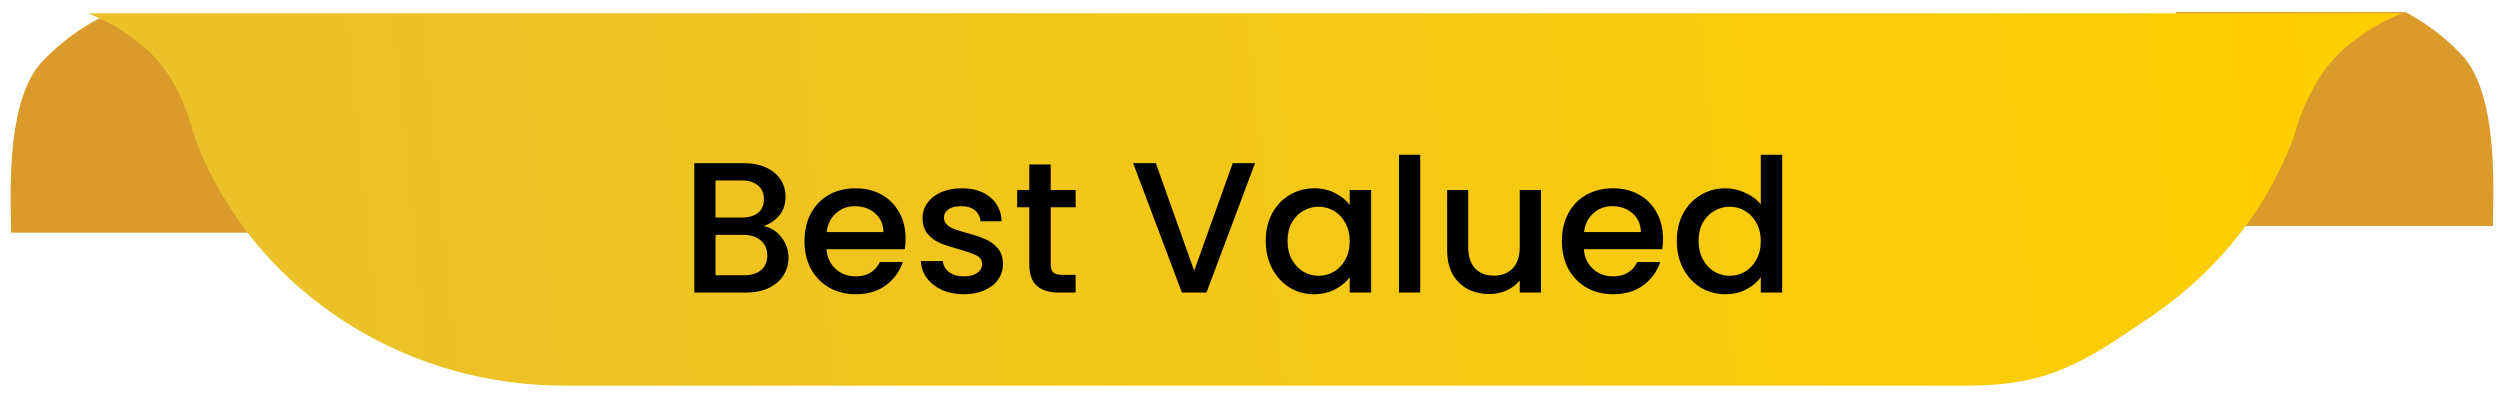
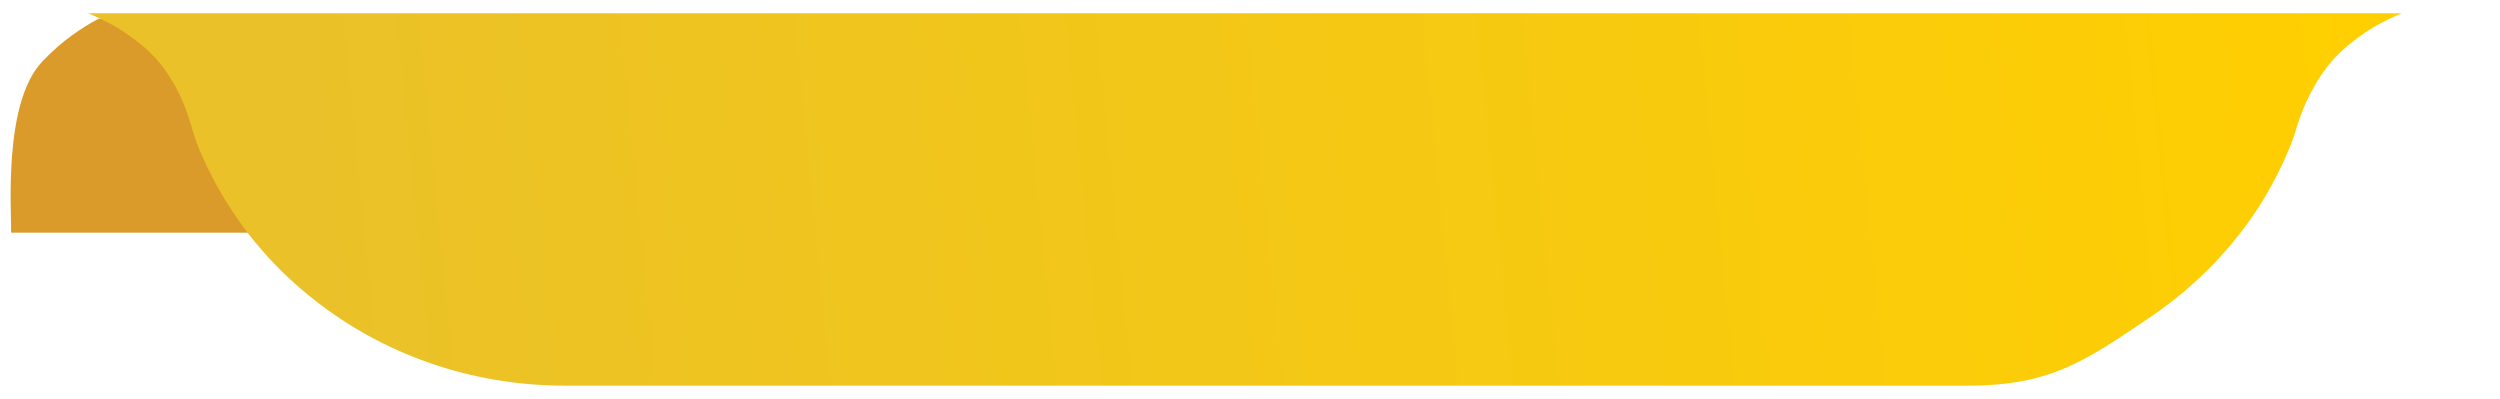
<svg xmlns="http://www.w3.org/2000/svg" width="188" height="30" viewBox="0 0 188 30" fill="none">
  <path d="M24.666 17.499H0.832C0.889 16.067 0.189 7.756 3.186 4.62C4.641 3.071 6.183 2.065 7.41 1.406H24.666V17.499Z" fill="#DB9B2A" />
-   <path d="M163.635 16.999H187.468C187.411 15.566 188.112 7.256 185.115 4.12C183.659 2.571 182.118 1.565 180.89 0.906H163.635V16.999Z" fill="#DB9B2A" />
  <path d="M19.687 18.803C20.881 20.179 22.189 21.42 23.64 22.553C23.014 21.771 22.616 20.692 22.161 19.855C20.597 18.857 19.146 17.724 17.866 16.457C18.416 17.266 19.023 18.048 19.687 18.803ZM14.368 9.389C14.539 10.01 14.738 10.63 14.994 11.251C15.762 13.085 16.729 14.838 17.866 16.457C19.146 17.724 20.597 18.857 22.161 19.855C20 16.295 19.971 11.898 18.805 8.04C16.871 7.528 15.023 7.069 13.202 6.53C13.828 7.663 14.169 8.742 14.368 9.389ZM10.927 3.617C11.923 4.48 12.662 5.532 13.202 6.53C15.023 7.069 16.871 7.528 18.805 8.04C18.236 6.179 16.899 3.805 15.222 2.645C13.079 2.484 10.946 2.295 8.823 2.079C9.505 2.511 10.245 3.023 10.927 3.617ZM8.823 2.079C10.946 2.295 13.079 2.484 15.222 2.645C14.482 2.133 13.885 1.324 13.231 1C11.031 1 8.832 1 6.633 1C7.287 1.27 8.026 1.62 8.823 2.079ZM23.64 22.553C28.73 26.572 35.3 29 42.467 29C46.809 29 51.15 29 55.492 29C55.236 27.84 55.151 26.653 55.066 25.439C43.633 25.412 32.058 26.276 22.161 19.855C22.616 20.692 23.014 21.771 23.64 22.553ZM22.161 19.855C32.058 26.276 43.633 25.412 55.066 25.439C54.611 20.638 54.355 15.701 53.729 10.954C41.983 10.711 30.266 10.846 18.805 8.04C19.971 11.898 20 16.295 22.161 19.855ZM18.805 8.04C30.266 10.846 41.983 10.711 53.729 10.954C53.416 8.607 52.847 6.341 52.165 3.967C39.822 3.778 27.508 3.59 15.222 2.645C16.899 3.805 18.236 6.179 18.805 8.04ZM15.222 2.645C27.508 3.59 39.822 3.778 52.165 3.967C51.852 2.915 51.568 1.917 51.255 1C38.59 1 25.915 1 13.231 1C13.885 1.324 14.482 2.133 15.222 2.645ZM55.492 29C67.92 29 83.374 29 95.83 29C95.83 27.867 95.005 26.707 95.005 25.52C82.52 25.493 67.636 25.466 55.066 25.439C55.151 26.653 55.236 27.84 55.492 29ZM55.066 25.439C67.636 25.466 82.52 25.493 95.005 25.52C95.005 20.773 95.015 16.016 95.034 11.251C82.009 11.223 66.811 11.008 53.729 10.954C54.355 15.701 54.611 20.638 55.066 25.439ZM53.729 10.954C66.811 11.008 82.009 11.223 95.034 11.251C95.053 8.895 95.081 6.548 95.119 4.21C81.553 4.183 65.702 3.994 52.165 3.967C52.847 6.341 53.416 8.607 53.729 10.954ZM52.165 3.967C65.702 3.994 81.553 4.183 95.119 4.21C95.119 3.131 95.129 2.061 95.148 1C81.25 1 65.152 1 51.255 1C51.568 1.917 51.852 2.915 52.165 3.967ZM95.83 29C108.543 29 124.86 29 137.601 29C137.857 27.84 137.942 26.653 138.056 25.412C125.173 25.466 107.803 25.493 95.005 25.52C95.005 26.707 95.83 27.867 95.83 29ZM95.005 25.52C107.803 25.493 125.173 25.466 138.056 25.412C138.511 20.584 138.824 15.593 139.506 10.792C126.083 10.927 108.401 11.143 95.034 11.251C95.015 16.016 95.005 20.773 95.005 25.52ZM95.034 11.251C108.401 11.143 126.083 10.927 139.506 10.792C139.848 8.391 140.445 6.017 141.156 3.697C127.277 3.859 108.941 4.075 95.119 4.21C95.081 6.548 95.053 8.895 95.034 11.251ZM95.119 4.21C108.941 4.075 127.277 3.859 141.156 3.697C141.469 2.726 141.867 1.836 142.236 1C127.998 1 109.368 1 95.148 1C95.129 2.061 95.119 3.131 95.119 4.21ZM137.601 29C141.051 29 144.502 29 147.953 29C154.266 29 156.853 27.112 161.659 23.875C162.228 23.038 162.569 21.879 162.996 21.015C154.18 25.871 147.868 25.385 138.056 25.412C137.942 26.653 137.857 27.84 137.601 29ZM138.056 25.412C147.868 25.385 154.18 25.871 162.996 21.015C163.963 19.1 164.219 16.619 164.589 14.541C164.958 12.653 164.788 10.441 165.612 8.634C155.971 10.495 149.489 10.63 139.506 10.792C138.824 15.593 138.511 20.584 138.056 25.412ZM139.506 10.792C149.489 10.63 155.971 10.495 165.612 8.634C166.551 6.557 167.66 4.318 169.48 2.807C158.957 3.509 151.707 3.59 141.156 3.697C140.445 6.017 139.848 8.391 139.506 10.792ZM141.156 3.697C151.707 3.59 158.957 3.509 169.48 2.807C170.191 2.214 170.646 1.405 171.243 1C160.474 1 153.006 1 142.236 1C141.867 1.836 141.469 2.726 141.156 3.697ZM161.659 23.875C163.821 22.418 165.783 20.692 167.461 18.75C168.106 18.012 168.712 17.239 169.281 16.43C167.432 18.183 165.328 19.721 162.996 21.015C162.569 21.879 162.228 23.038 161.659 23.875ZM164.589 14.541C164.219 16.619 163.963 19.1 162.996 21.015C165.328 19.721 167.432 18.183 169.281 16.43C170.39 14.838 171.329 13.112 172.097 11.304C172.343 10.729 172.552 10.136 172.722 9.524C172.921 8.877 173.319 7.744 174.002 6.557C171.215 7.42 168.428 8.094 165.612 8.634C164.788 10.441 164.958 12.653 164.589 14.541ZM165.612 8.634C168.428 8.094 171.215 7.42 174.002 6.557C174.542 5.559 175.31 4.507 176.334 3.617C177.017 3.023 177.728 2.511 178.439 2.079C175.5 2.349 172.514 2.592 169.48 2.807C167.66 4.318 166.551 6.557 165.612 8.634ZM169.48 2.807C172.514 2.592 175.5 2.349 178.439 2.079C179.206 1.62 179.974 1.27 180.6 1C177.491 1 174.372 1 171.243 1C170.646 1.405 170.191 2.214 169.48 2.807Z" fill="url(#paint0_linear_8419_11992)" />
-   <path d="M57.42 17.002C57.943 17.095 58.386 17.371 58.75 17.828C59.114 18.285 59.296 18.803 59.296 19.382C59.296 19.877 59.166 20.325 58.904 20.726C58.652 21.118 58.283 21.431 57.798 21.664C57.313 21.888 56.748 22 56.104 22H52.212V12.27H55.922C56.585 12.27 57.154 12.382 57.63 12.606C58.106 12.83 58.465 13.133 58.708 13.516C58.951 13.889 59.072 14.309 59.072 14.776C59.072 15.336 58.923 15.803 58.624 16.176C58.325 16.549 57.924 16.825 57.42 17.002ZM53.808 16.358H55.782C56.305 16.358 56.711 16.241 57 16.008C57.299 15.765 57.448 15.42 57.448 14.972C57.448 14.533 57.299 14.193 57 13.95C56.711 13.698 56.305 13.572 55.782 13.572H53.808V16.358ZM55.964 20.698C56.505 20.698 56.93 20.567 57.238 20.306C57.546 20.045 57.7 19.681 57.7 19.214C57.7 18.738 57.537 18.36 57.21 18.08C56.883 17.8 56.45 17.66 55.908 17.66H53.808V20.698H55.964ZM68.1 17.954C68.1 18.243 68.082 18.505 68.044 18.738H62.151C62.197 19.354 62.426 19.849 62.837 20.222C63.247 20.595 63.751 20.782 64.349 20.782C65.207 20.782 65.814 20.423 66.168 19.704H67.891C67.657 20.413 67.233 20.997 66.617 21.454C66.01 21.902 65.254 22.126 64.349 22.126C63.611 22.126 62.949 21.963 62.361 21.636C61.782 21.3 61.325 20.833 60.989 20.236C60.662 19.629 60.498 18.929 60.498 18.136C60.498 17.343 60.657 16.647 60.974 16.05C61.301 15.443 61.754 14.977 62.333 14.65C62.92 14.323 63.593 14.16 64.349 14.16C65.076 14.16 65.725 14.319 66.294 14.636C66.864 14.953 67.307 15.401 67.624 15.98C67.942 16.549 68.1 17.207 68.1 17.954ZM66.434 17.45C66.425 16.862 66.215 16.391 65.805 16.036C65.394 15.681 64.885 15.504 64.278 15.504C63.728 15.504 63.257 15.681 62.864 16.036C62.472 16.381 62.239 16.853 62.164 17.45H66.434ZM72.471 22.126C71.865 22.126 71.319 22.019 70.833 21.804C70.357 21.58 69.979 21.281 69.699 20.908C69.419 20.525 69.27 20.101 69.251 19.634H70.903C70.931 19.961 71.085 20.236 71.365 20.46C71.654 20.675 72.014 20.782 72.443 20.782C72.891 20.782 73.237 20.698 73.479 20.53C73.731 20.353 73.857 20.129 73.857 19.858C73.857 19.569 73.717 19.354 73.437 19.214C73.166 19.074 72.733 18.92 72.135 18.752C71.556 18.593 71.085 18.439 70.721 18.29C70.357 18.141 70.04 17.912 69.769 17.604C69.508 17.296 69.377 16.89 69.377 16.386C69.377 15.975 69.499 15.602 69.741 15.266C69.984 14.921 70.329 14.65 70.777 14.454C71.234 14.258 71.757 14.16 72.345 14.16C73.222 14.16 73.927 14.384 74.459 14.832C75.001 15.271 75.29 15.873 75.327 16.638H73.731C73.703 16.293 73.563 16.017 73.311 15.812C73.059 15.607 72.719 15.504 72.289 15.504C71.869 15.504 71.547 15.583 71.323 15.742C71.099 15.901 70.987 16.111 70.987 16.372C70.987 16.577 71.062 16.75 71.211 16.89C71.361 17.03 71.543 17.142 71.757 17.226C71.972 17.301 72.289 17.399 72.709 17.52C73.269 17.669 73.727 17.823 74.081 17.982C74.445 18.131 74.758 18.355 75.019 18.654C75.281 18.953 75.416 19.349 75.425 19.844C75.425 20.283 75.304 20.675 75.061 21.02C74.819 21.365 74.473 21.636 74.025 21.832C73.587 22.028 73.069 22.126 72.471 22.126ZM79.012 15.588V19.858C79.012 20.147 79.077 20.357 79.208 20.488C79.348 20.609 79.581 20.67 79.908 20.67H80.888V22H79.628C78.909 22 78.358 21.832 77.976 21.496C77.593 21.16 77.402 20.614 77.402 19.858V15.588H76.492V14.286H77.402V12.368H79.012V14.286H80.888V15.588H79.012ZM94.381 12.27L90.727 22H88.879L85.211 12.27H86.919L89.803 20.362L92.701 12.27H94.381ZM95.184 18.108C95.184 17.333 95.343 16.647 95.66 16.05C95.987 15.453 96.425 14.991 96.976 14.664C97.536 14.328 98.152 14.16 98.824 14.16C99.431 14.16 99.958 14.281 100.406 14.524C100.863 14.757 101.227 15.051 101.498 15.406V14.286H103.108V22H101.498V20.852C101.227 21.216 100.859 21.519 100.392 21.762C99.925 22.005 99.393 22.126 98.796 22.126C98.133 22.126 97.527 21.958 96.976 21.622C96.425 21.277 95.987 20.801 95.66 20.194C95.343 19.578 95.184 18.883 95.184 18.108ZM101.498 18.136C101.498 17.604 101.386 17.142 101.162 16.75C100.947 16.358 100.663 16.059 100.308 15.854C99.953 15.649 99.571 15.546 99.16 15.546C98.749 15.546 98.367 15.649 98.012 15.854C97.657 16.05 97.368 16.344 97.144 16.736C96.929 17.119 96.822 17.576 96.822 18.108C96.822 18.64 96.929 19.107 97.144 19.508C97.368 19.909 97.657 20.217 98.012 20.432C98.376 20.637 98.759 20.74 99.16 20.74C99.571 20.74 99.953 20.637 100.308 20.432C100.663 20.227 100.947 19.928 101.162 19.536C101.386 19.135 101.498 18.668 101.498 18.136ZM106.8 11.64V22H105.204V11.64H106.8ZM115.882 14.286V22H114.286V21.09C114.034 21.407 113.702 21.659 113.292 21.846C112.89 22.023 112.461 22.112 112.004 22.112C111.397 22.112 110.851 21.986 110.366 21.734C109.89 21.482 109.512 21.109 109.232 20.614C108.961 20.119 108.826 19.522 108.826 18.822V14.286H110.408V18.584C110.408 19.275 110.58 19.807 110.926 20.18C111.271 20.544 111.742 20.726 112.34 20.726C112.937 20.726 113.408 20.544 113.754 20.18C114.108 19.807 114.286 19.275 114.286 18.584V14.286H115.882ZM125.058 17.954C125.058 18.243 125.039 18.505 125.002 18.738H119.108C119.154 19.354 119.383 19.849 119.794 20.222C120.204 20.595 120.708 20.782 121.306 20.782C122.164 20.782 122.771 20.423 123.126 19.704H124.848C124.614 20.413 124.19 20.997 123.574 21.454C122.967 21.902 122.211 22.126 121.306 22.126C120.568 22.126 119.906 21.963 119.318 21.636C118.739 21.3 118.282 20.833 117.946 20.236C117.619 19.629 117.456 18.929 117.456 18.136C117.456 17.343 117.614 16.647 117.932 16.05C118.258 15.443 118.711 14.977 119.29 14.65C119.878 14.323 120.55 14.16 121.306 14.16C122.034 14.16 122.682 14.319 123.252 14.636C123.821 14.953 124.264 15.401 124.582 15.98C124.899 16.549 125.058 17.207 125.058 17.954ZM123.392 17.45C123.382 16.862 123.172 16.391 122.762 16.036C122.351 15.681 121.842 15.504 121.236 15.504C120.685 15.504 120.214 15.681 119.822 16.036C119.43 16.381 119.196 16.853 119.122 17.45H123.392ZM126.096 18.108C126.096 17.333 126.255 16.647 126.572 16.05C126.899 15.453 127.338 14.991 127.888 14.664C128.448 14.328 129.069 14.16 129.75 14.16C130.254 14.16 130.749 14.272 131.234 14.496C131.729 14.711 132.121 15 132.41 15.364V11.64H134.02V22H132.41V20.838C132.149 21.211 131.785 21.519 131.318 21.762C130.861 22.005 130.334 22.126 129.736 22.126C129.064 22.126 128.448 21.958 127.888 21.622C127.338 21.277 126.899 20.801 126.572 20.194C126.255 19.578 126.096 18.883 126.096 18.108ZM132.41 18.136C132.41 17.604 132.298 17.142 132.074 16.75C131.86 16.358 131.575 16.059 131.22 15.854C130.866 15.649 130.483 15.546 130.072 15.546C129.662 15.546 129.279 15.649 128.924 15.854C128.57 16.05 128.28 16.344 128.056 16.736C127.842 17.119 127.734 17.576 127.734 18.108C127.734 18.64 127.842 19.107 128.056 19.508C128.28 19.909 128.57 20.217 128.924 20.432C129.288 20.637 129.671 20.74 130.072 20.74C130.483 20.74 130.866 20.637 131.22 20.432C131.575 20.227 131.86 19.928 132.074 19.536C132.298 19.135 132.41 18.668 132.41 18.136Z" fill="black" />
  <defs>
    <linearGradient id="paint0_linear_8419_11992" x1="21.879" y1="18.802" x2="178.889" y2="3.32" gradientUnits="userSpaceOnUse">
      <stop stop-color="#EAC129" />
      <stop offset="1" stop-color="#FFCF00" />
    </linearGradient>
  </defs>
</svg>